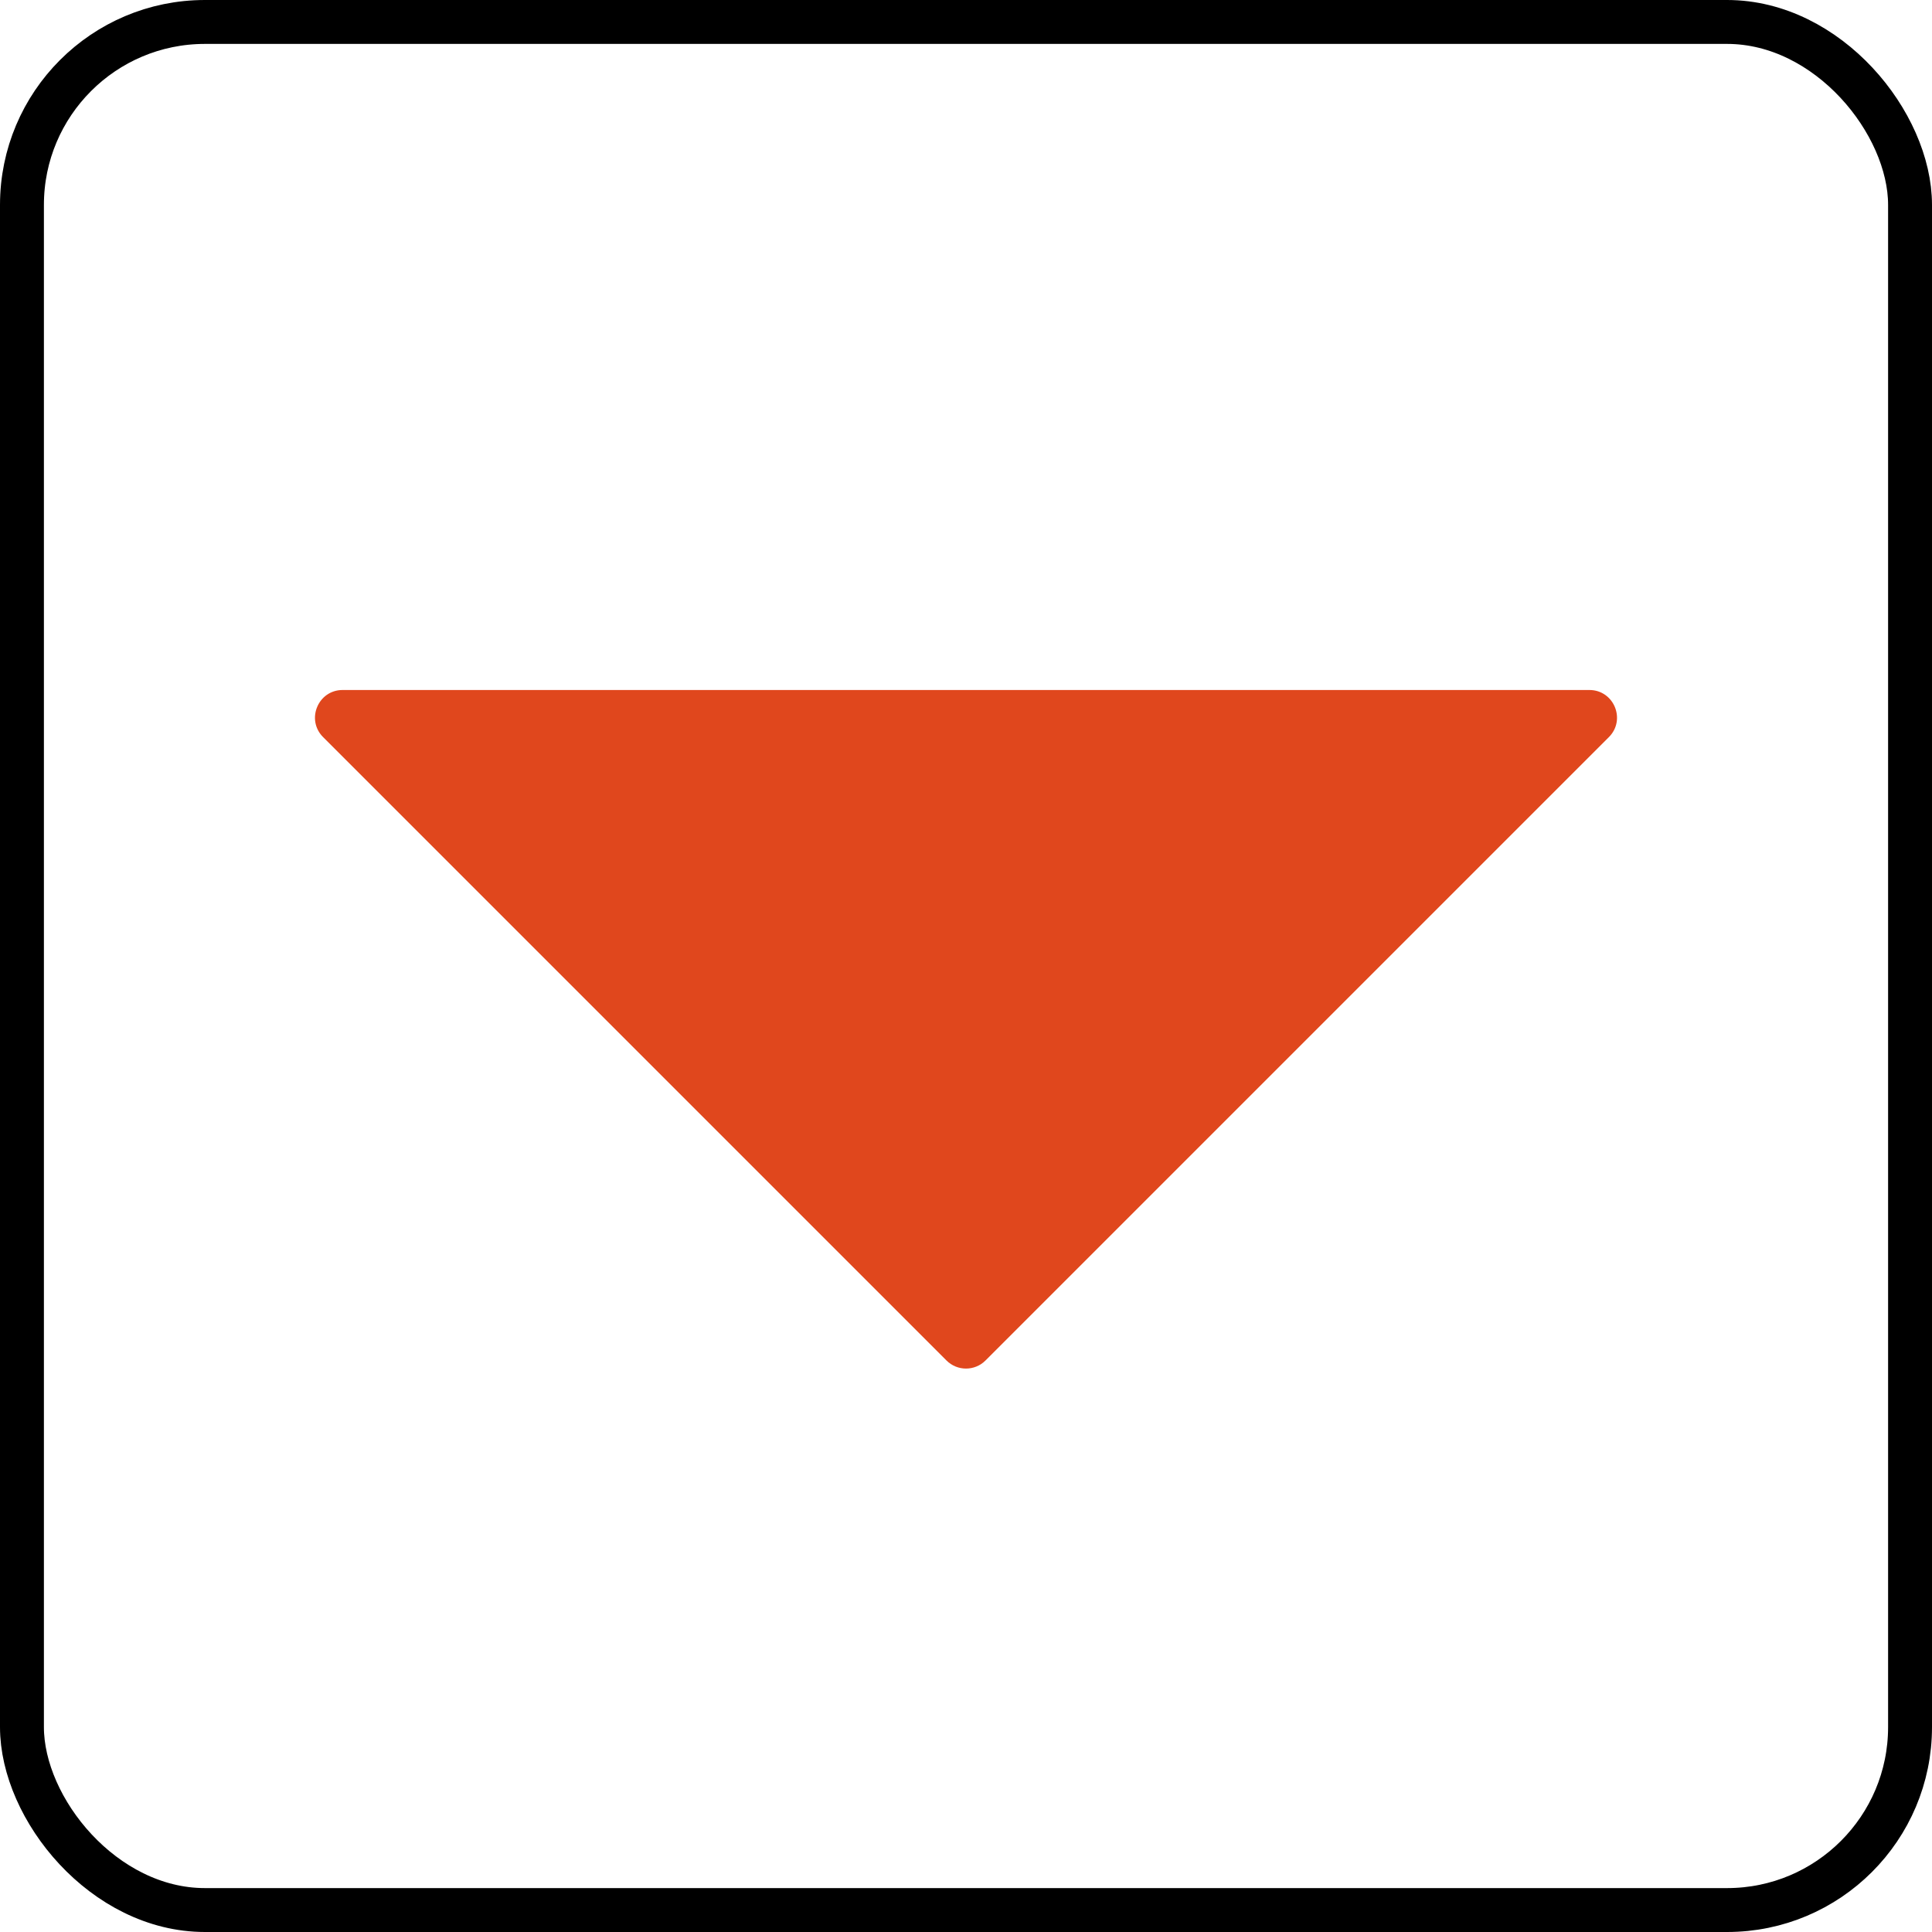
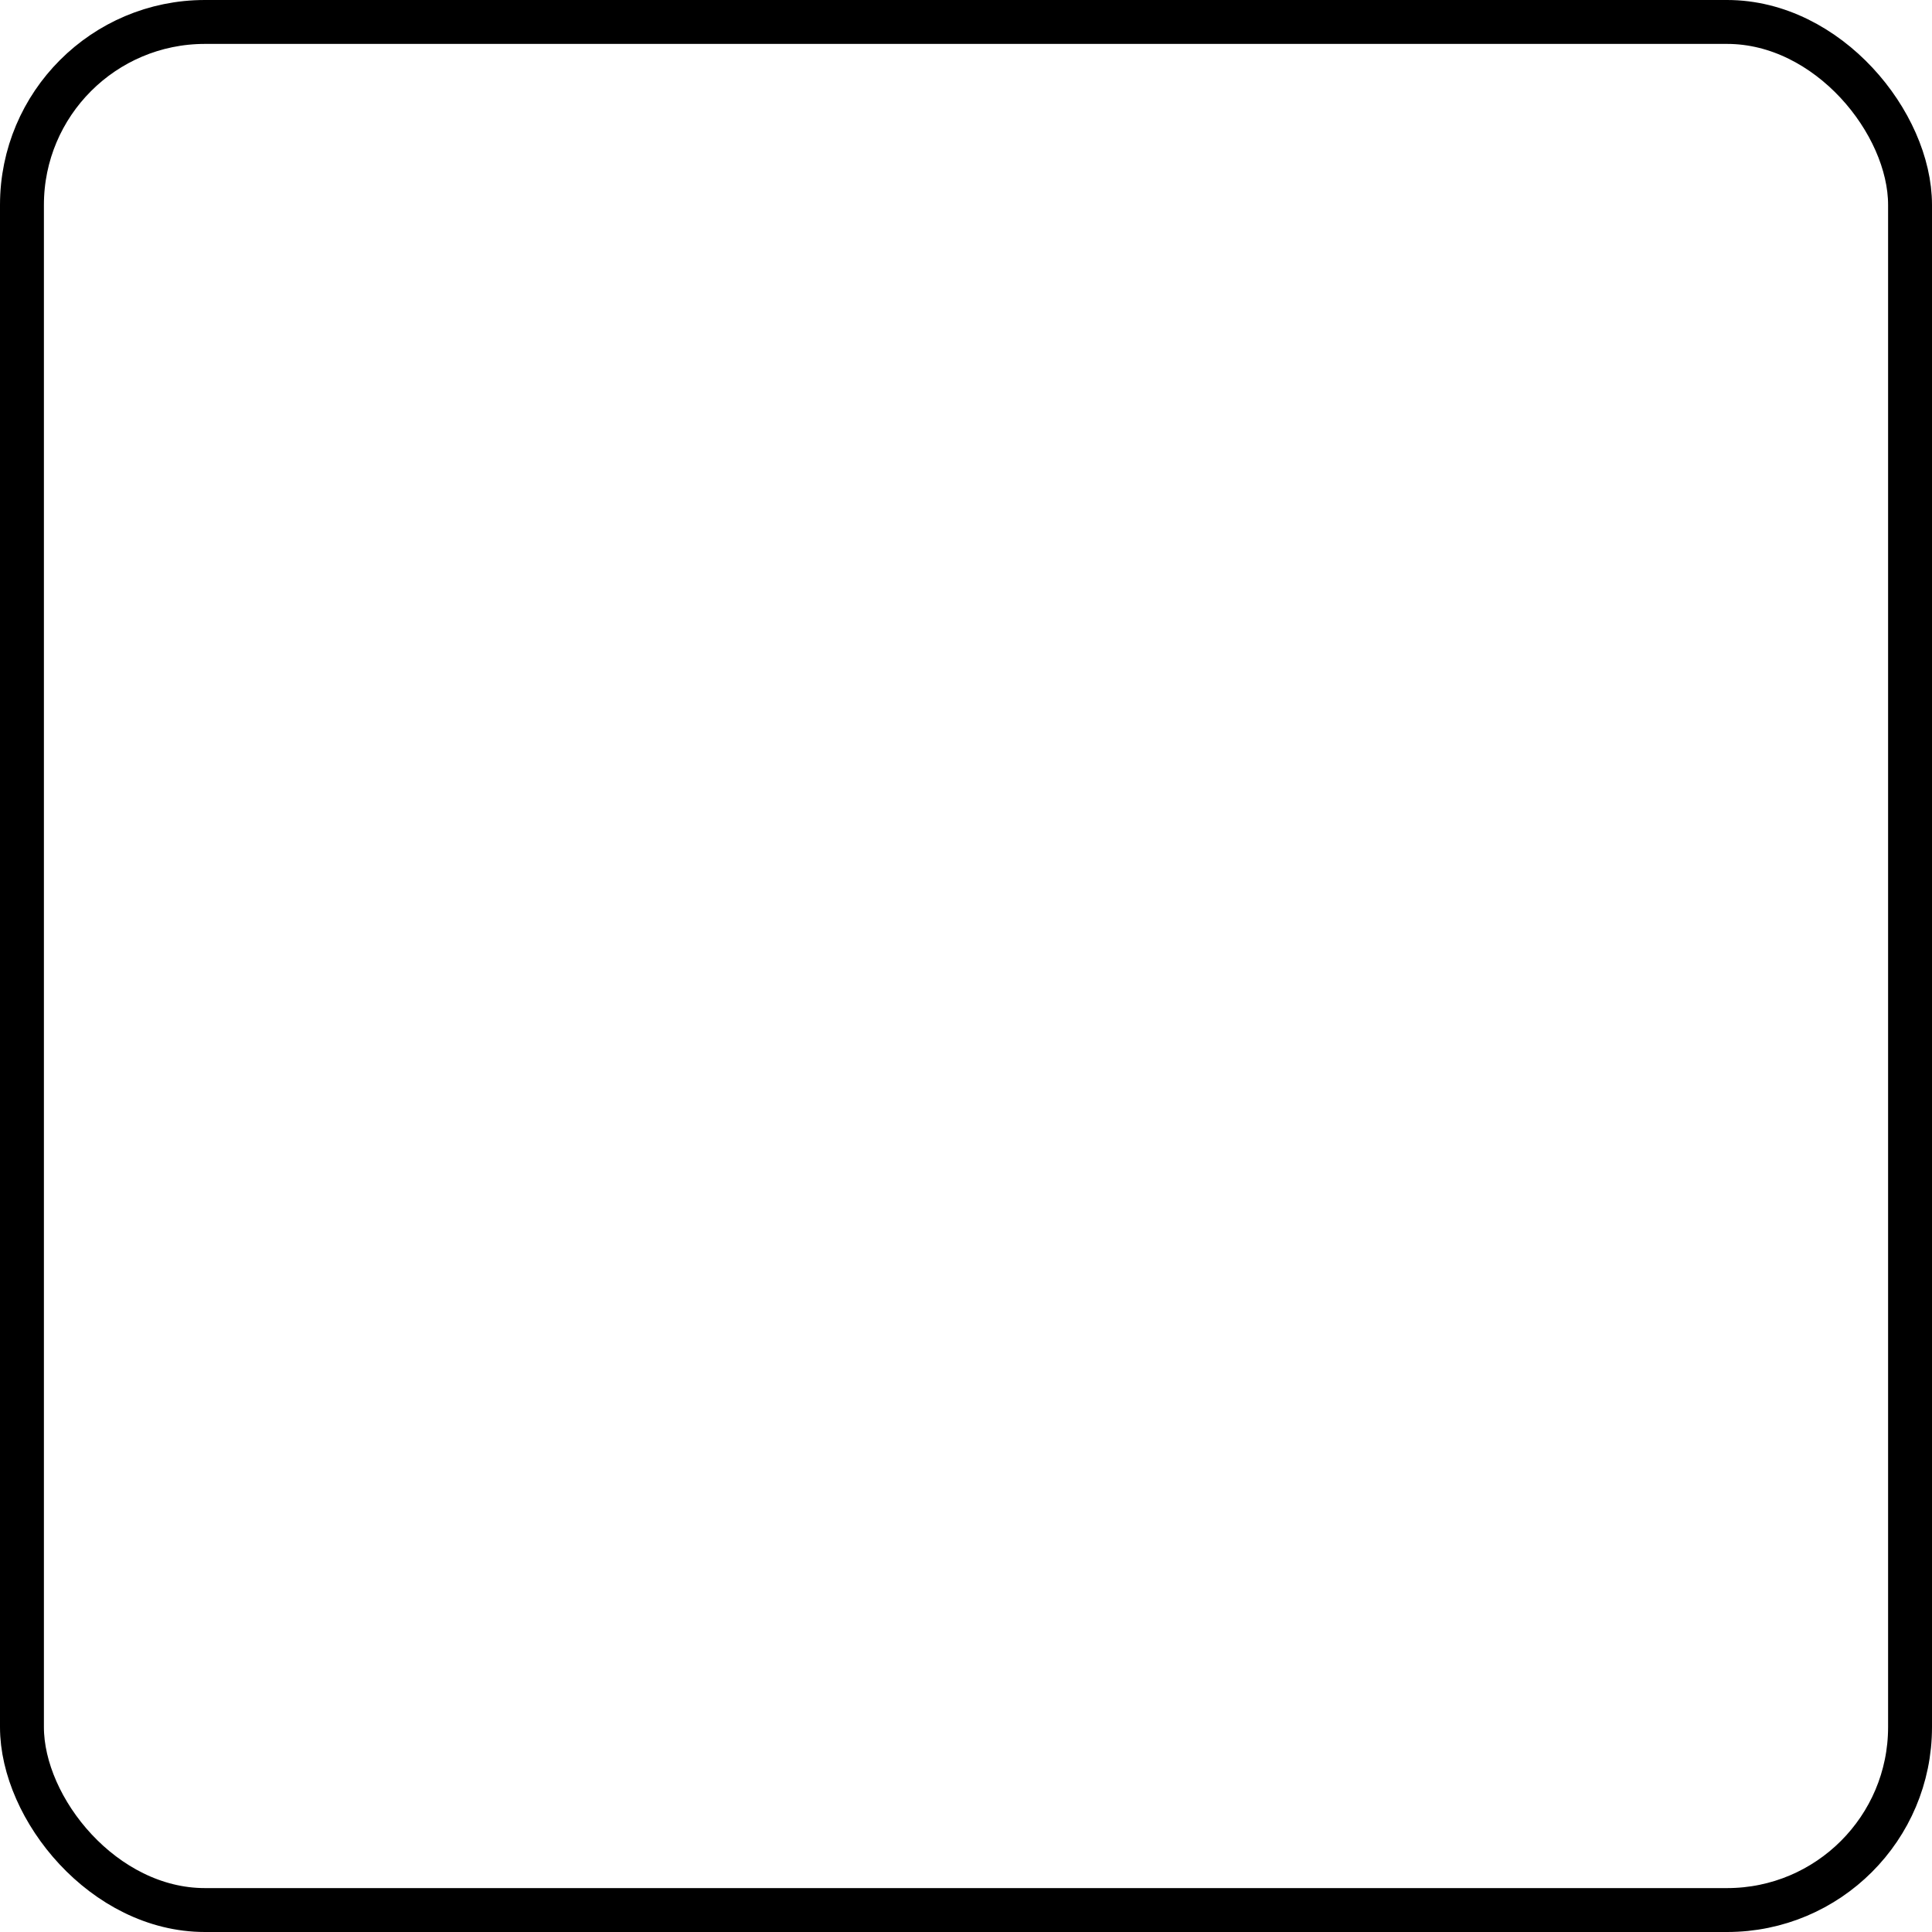
<svg xmlns="http://www.w3.org/2000/svg" width="132" height="132" viewBox="0 0 132 132" fill="none">
  <rect x="1.5" y="1.5" width="129" height="129" rx="12.5" stroke="black" stroke-width="3" />
-   <path d="M108.59 47.143H23.41C21.73 47.143 20.888 49.174 22.076 50.362L64.666 92.952C65.403 93.689 66.597 93.689 67.333 92.952L109.924 50.362C111.111 49.174 110.27 47.143 108.59 47.143Z" fill="#E0471D" />
</svg>